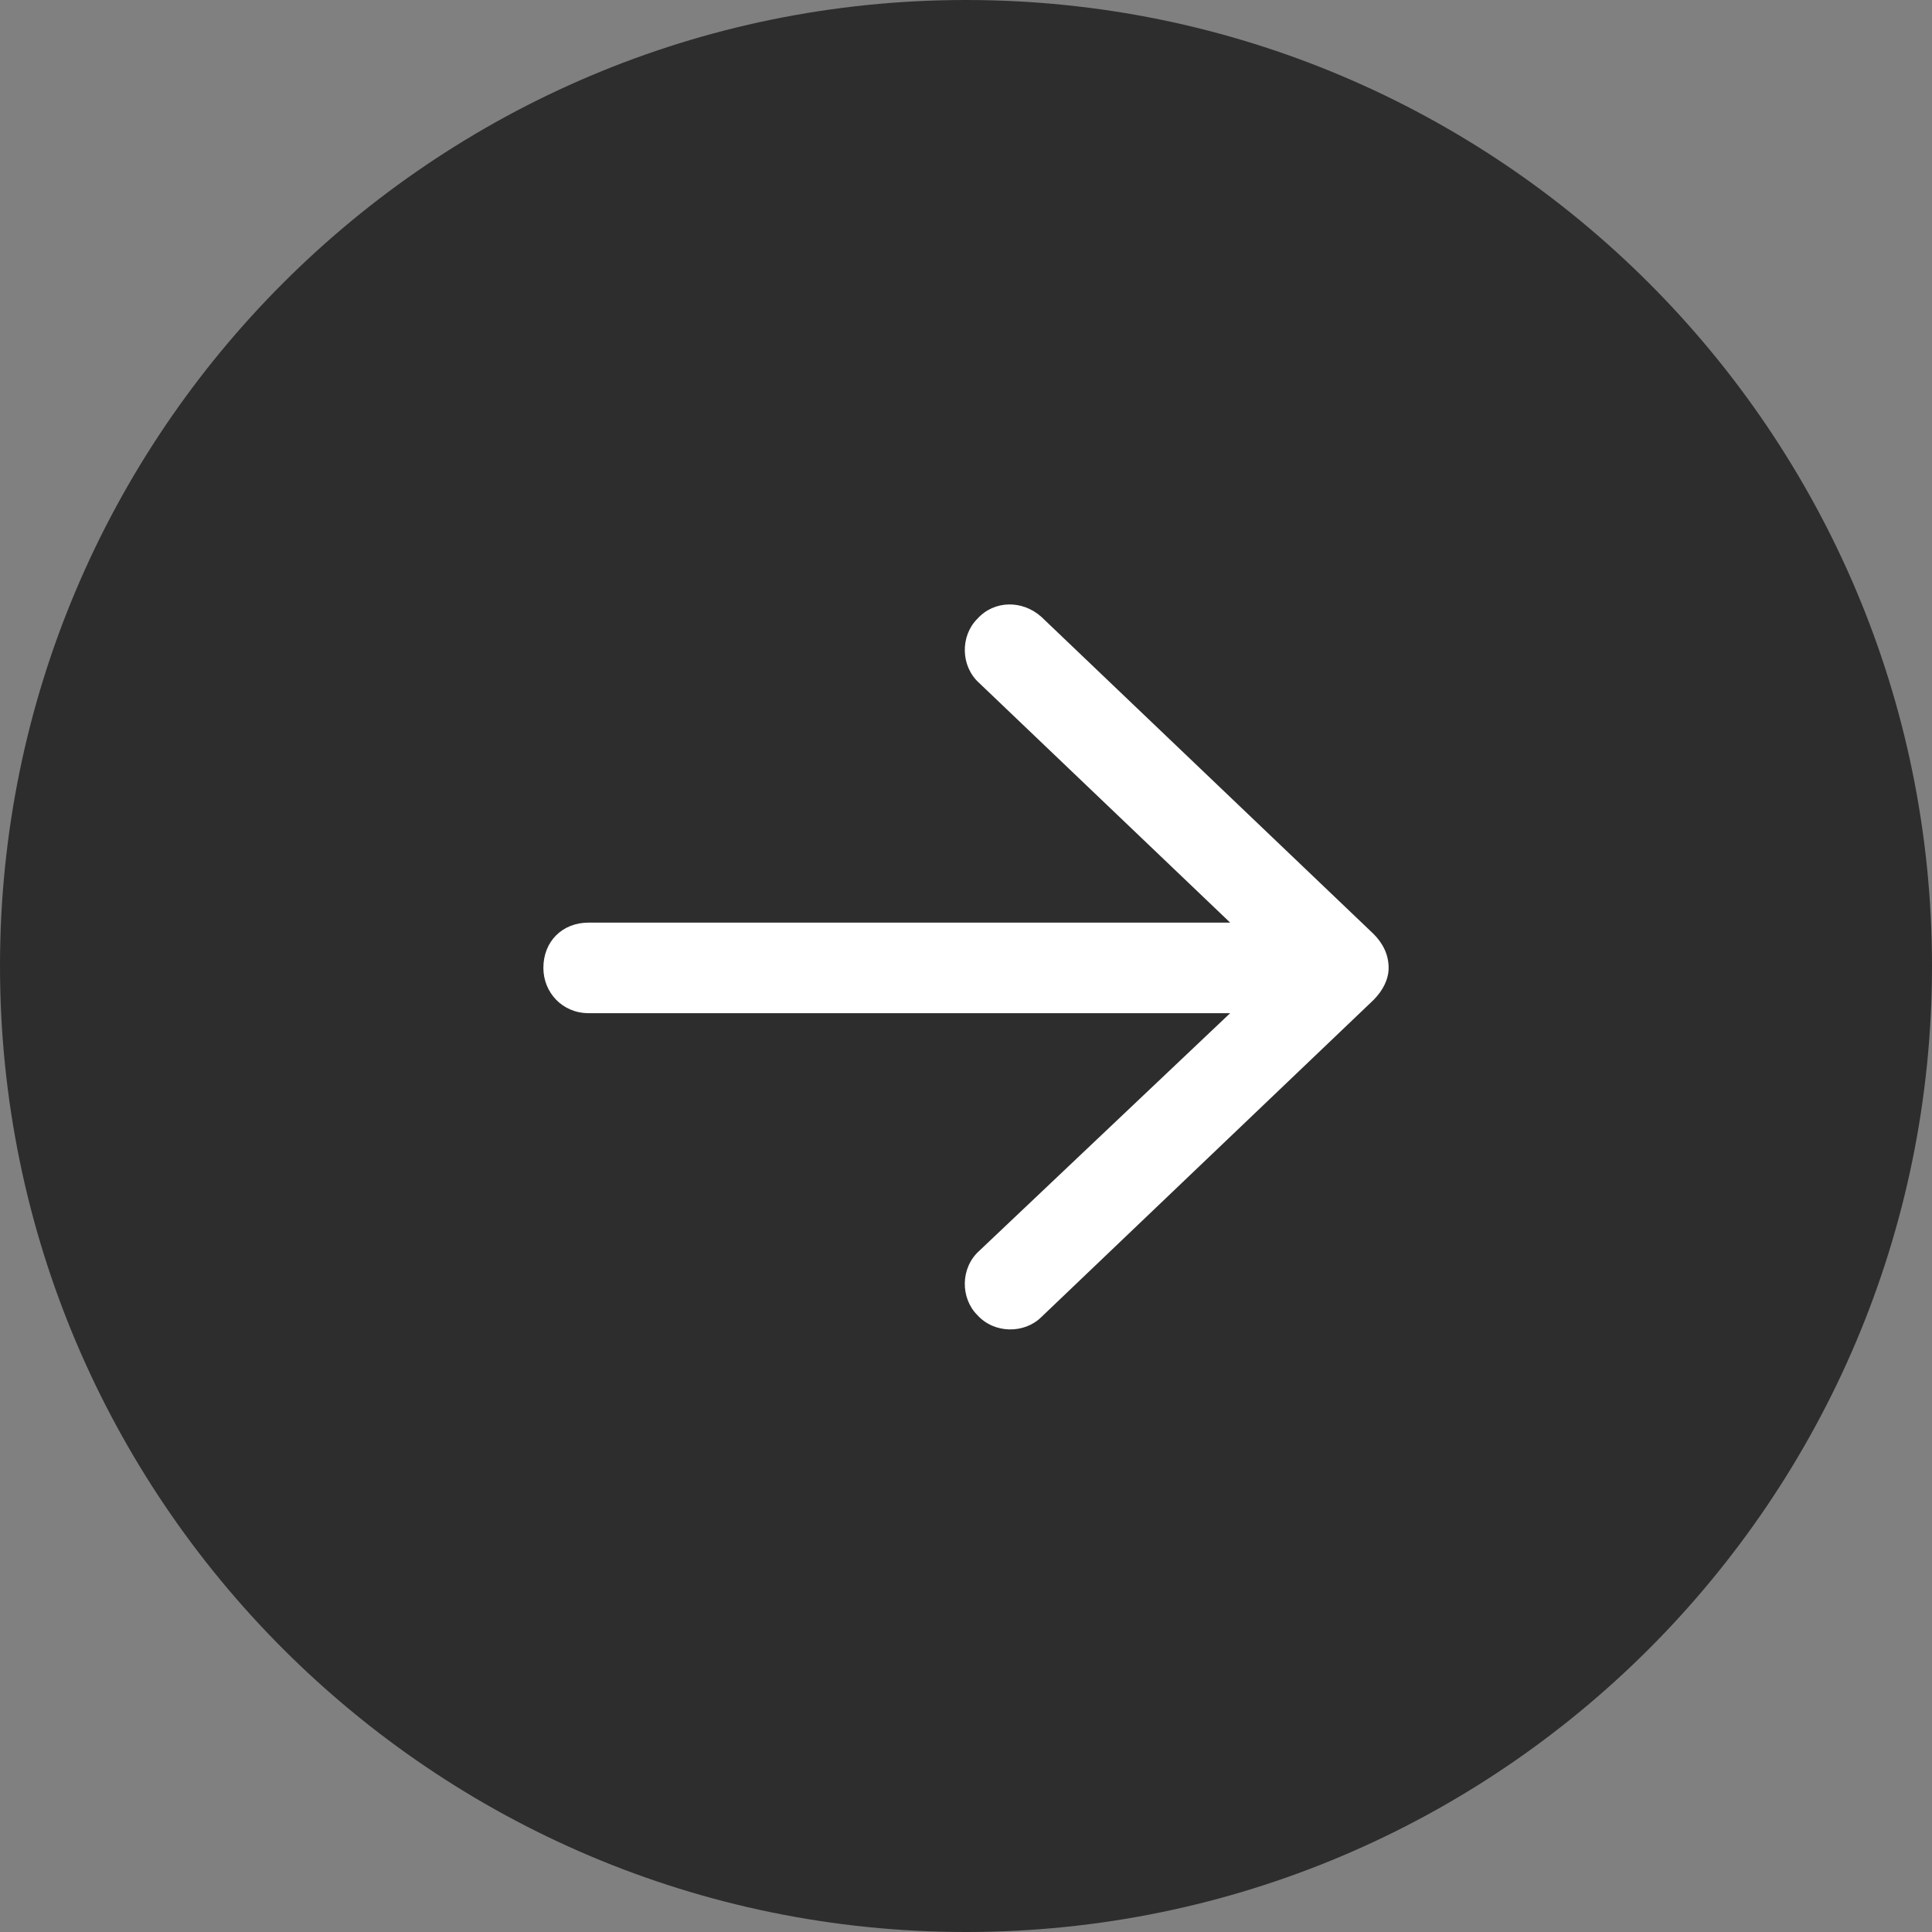
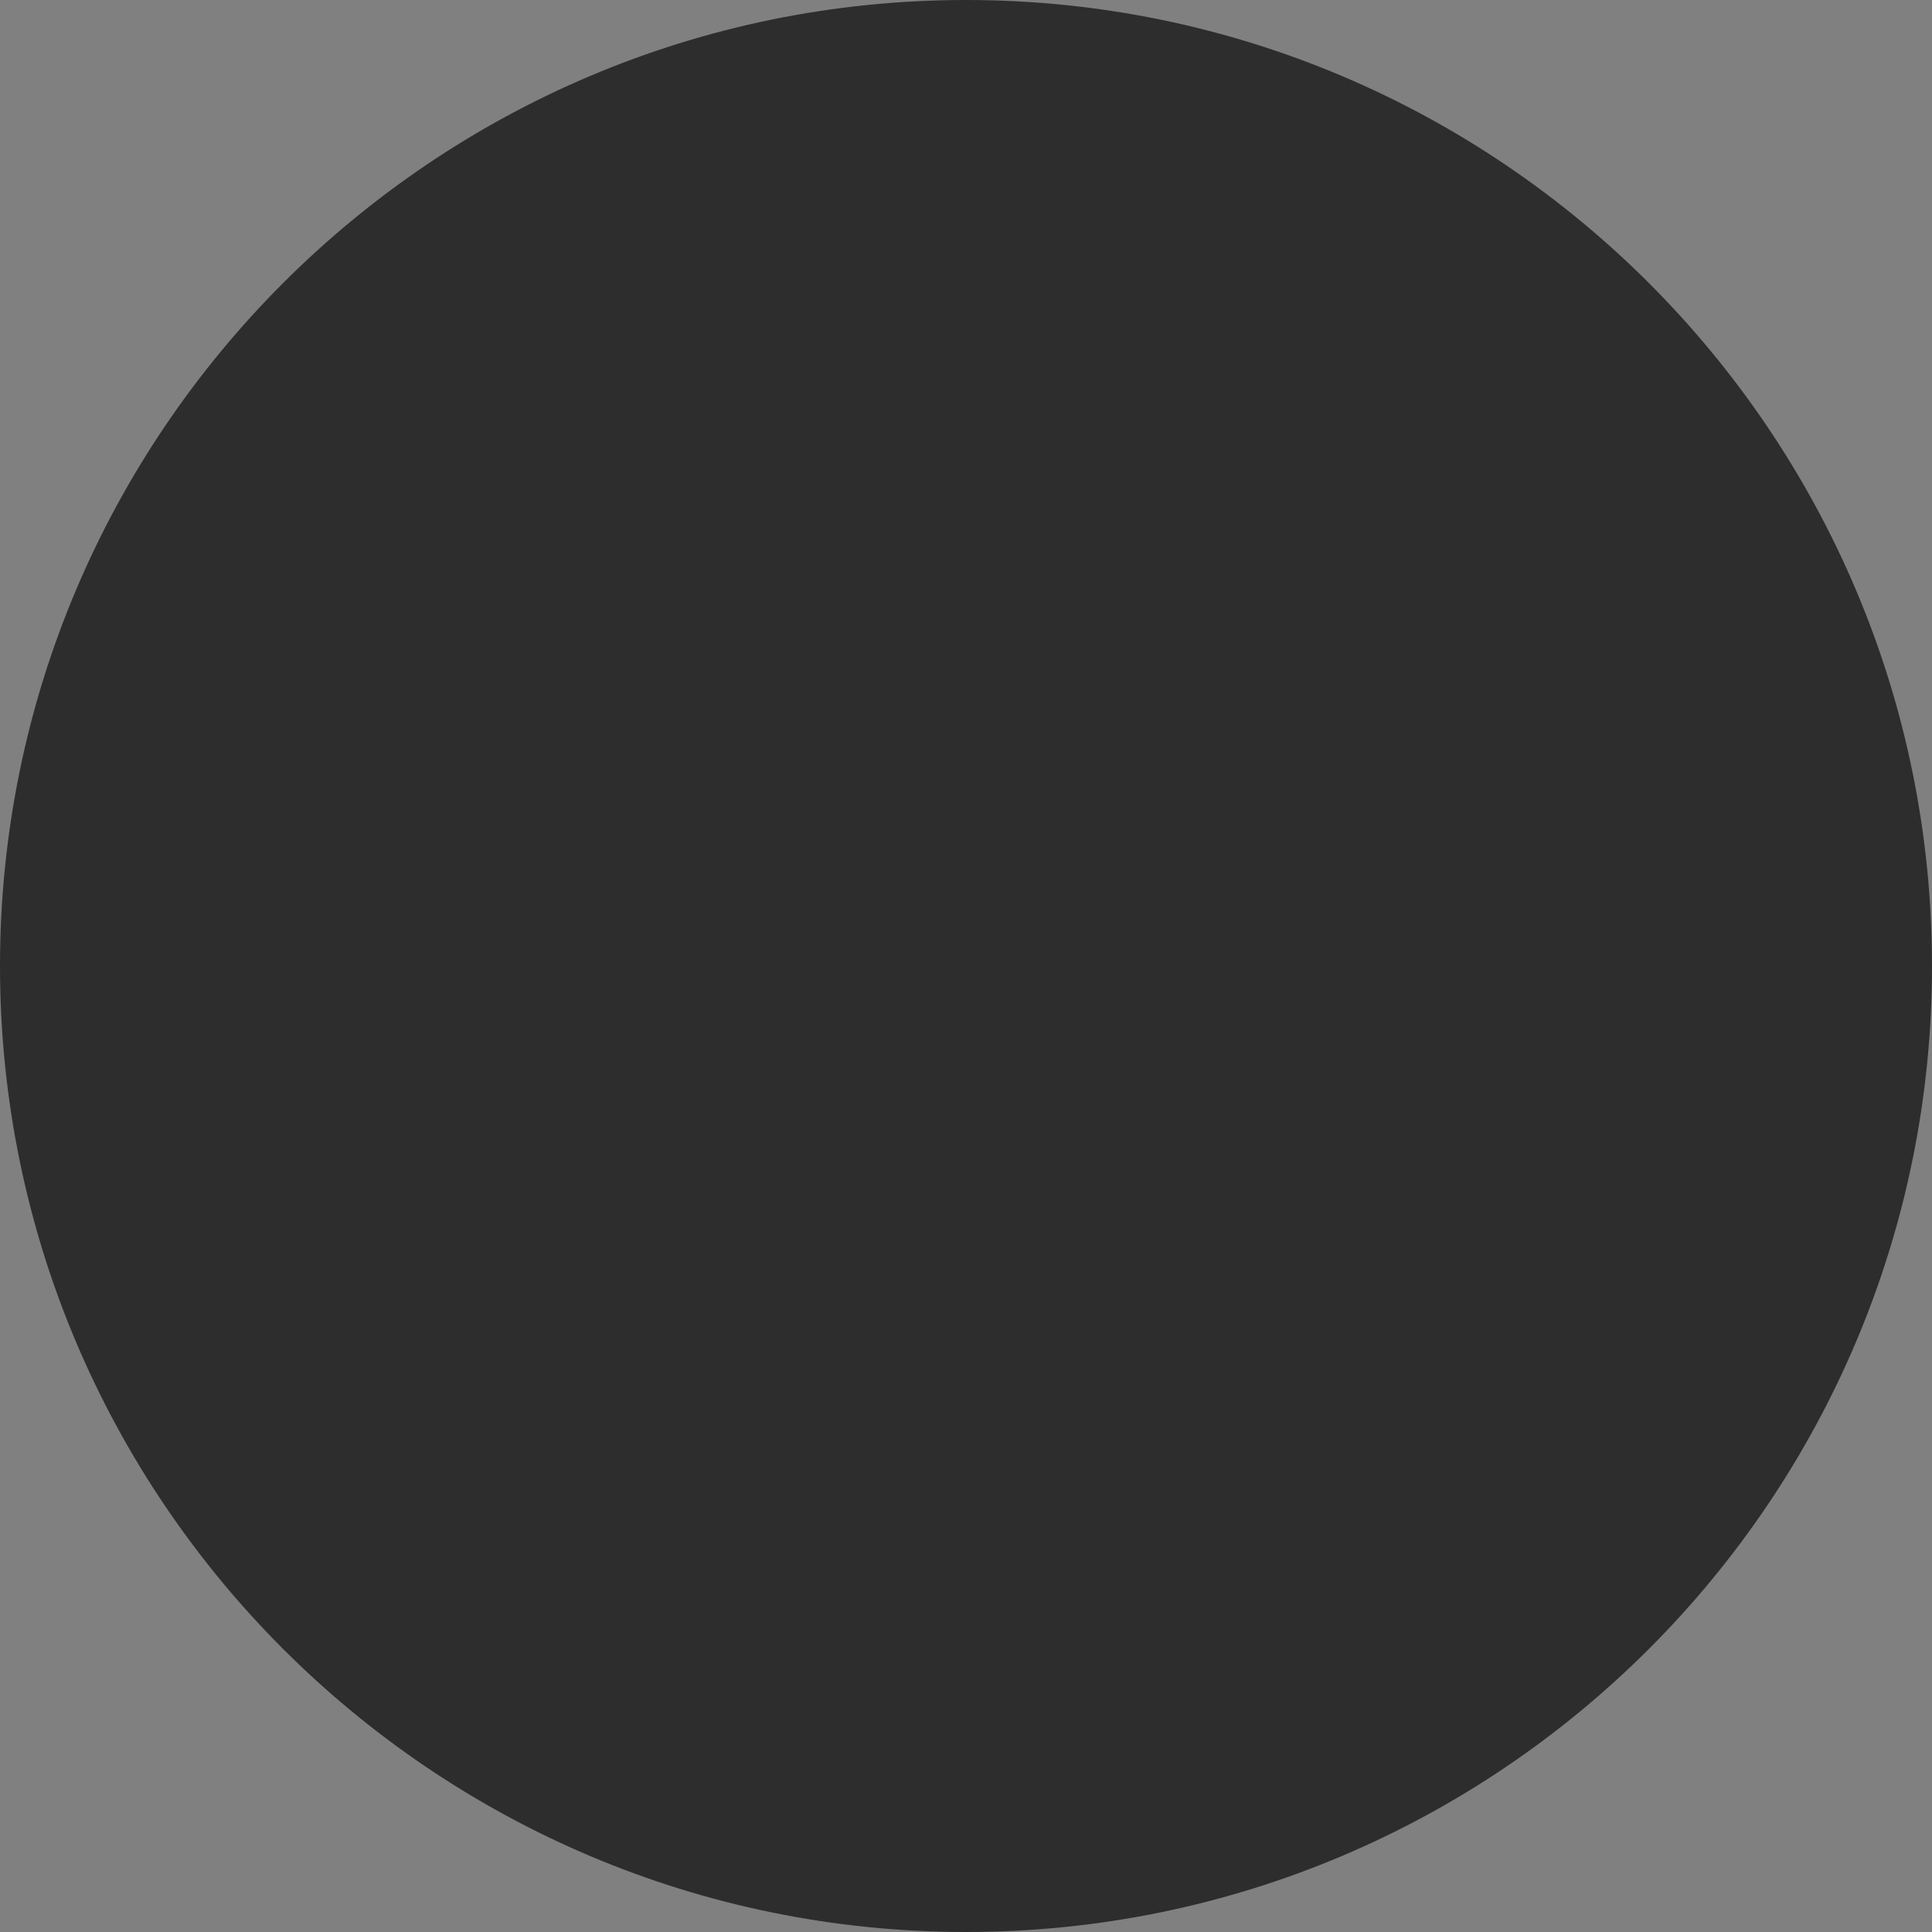
<svg xmlns="http://www.w3.org/2000/svg" style="fill-rule:evenodd;clip-rule:evenodd;stroke-linejoin:round;stroke-miterlimit:2;" xml:space="preserve" version="1.1" viewBox="0 0 48 48" height="100%" width="100%">
  <rect x="0" y="0" width="48" height="48" fill="#808080" stroke="none" />
  <g transform="matrix(1,0,0,1,0,-0.903)">
    <path style="fill:rgb(45,45,45);" d="M48,24.903C48,38.149 37.246,48.903 24,48.903C10.754,48.903 0,38.149 0,24.903C0,11.657 10.754,0.903 24,0.903C37.246,0.903 48,11.657 48,24.903Z" />
  </g>
  <g transform="matrix(1,0,0,1,0,-0.903)">
-     <path style="fill:white;fill-rule:nonzero;" d="M25.875,16.231L34.125,24.106C34.359,24.34 34.5,24.622 34.5,24.95C34.5,25.231 34.359,25.512 34.125,25.747L25.875,33.622C25.453,34.043 24.703,34.043 24.281,33.575C23.859,33.153 23.859,32.403 24.328,31.981L30.563,26.075L14.625,26.075C13.969,26.075 13.5,25.559 13.5,24.95C13.5,24.293 13.969,23.825 14.625,23.825L30.563,23.825L24.328,17.872C23.859,17.45 23.859,16.7 24.281,16.278C24.703,15.809 25.406,15.809 25.875,16.231Z" />
-   </g>
+     </g>
</svg>